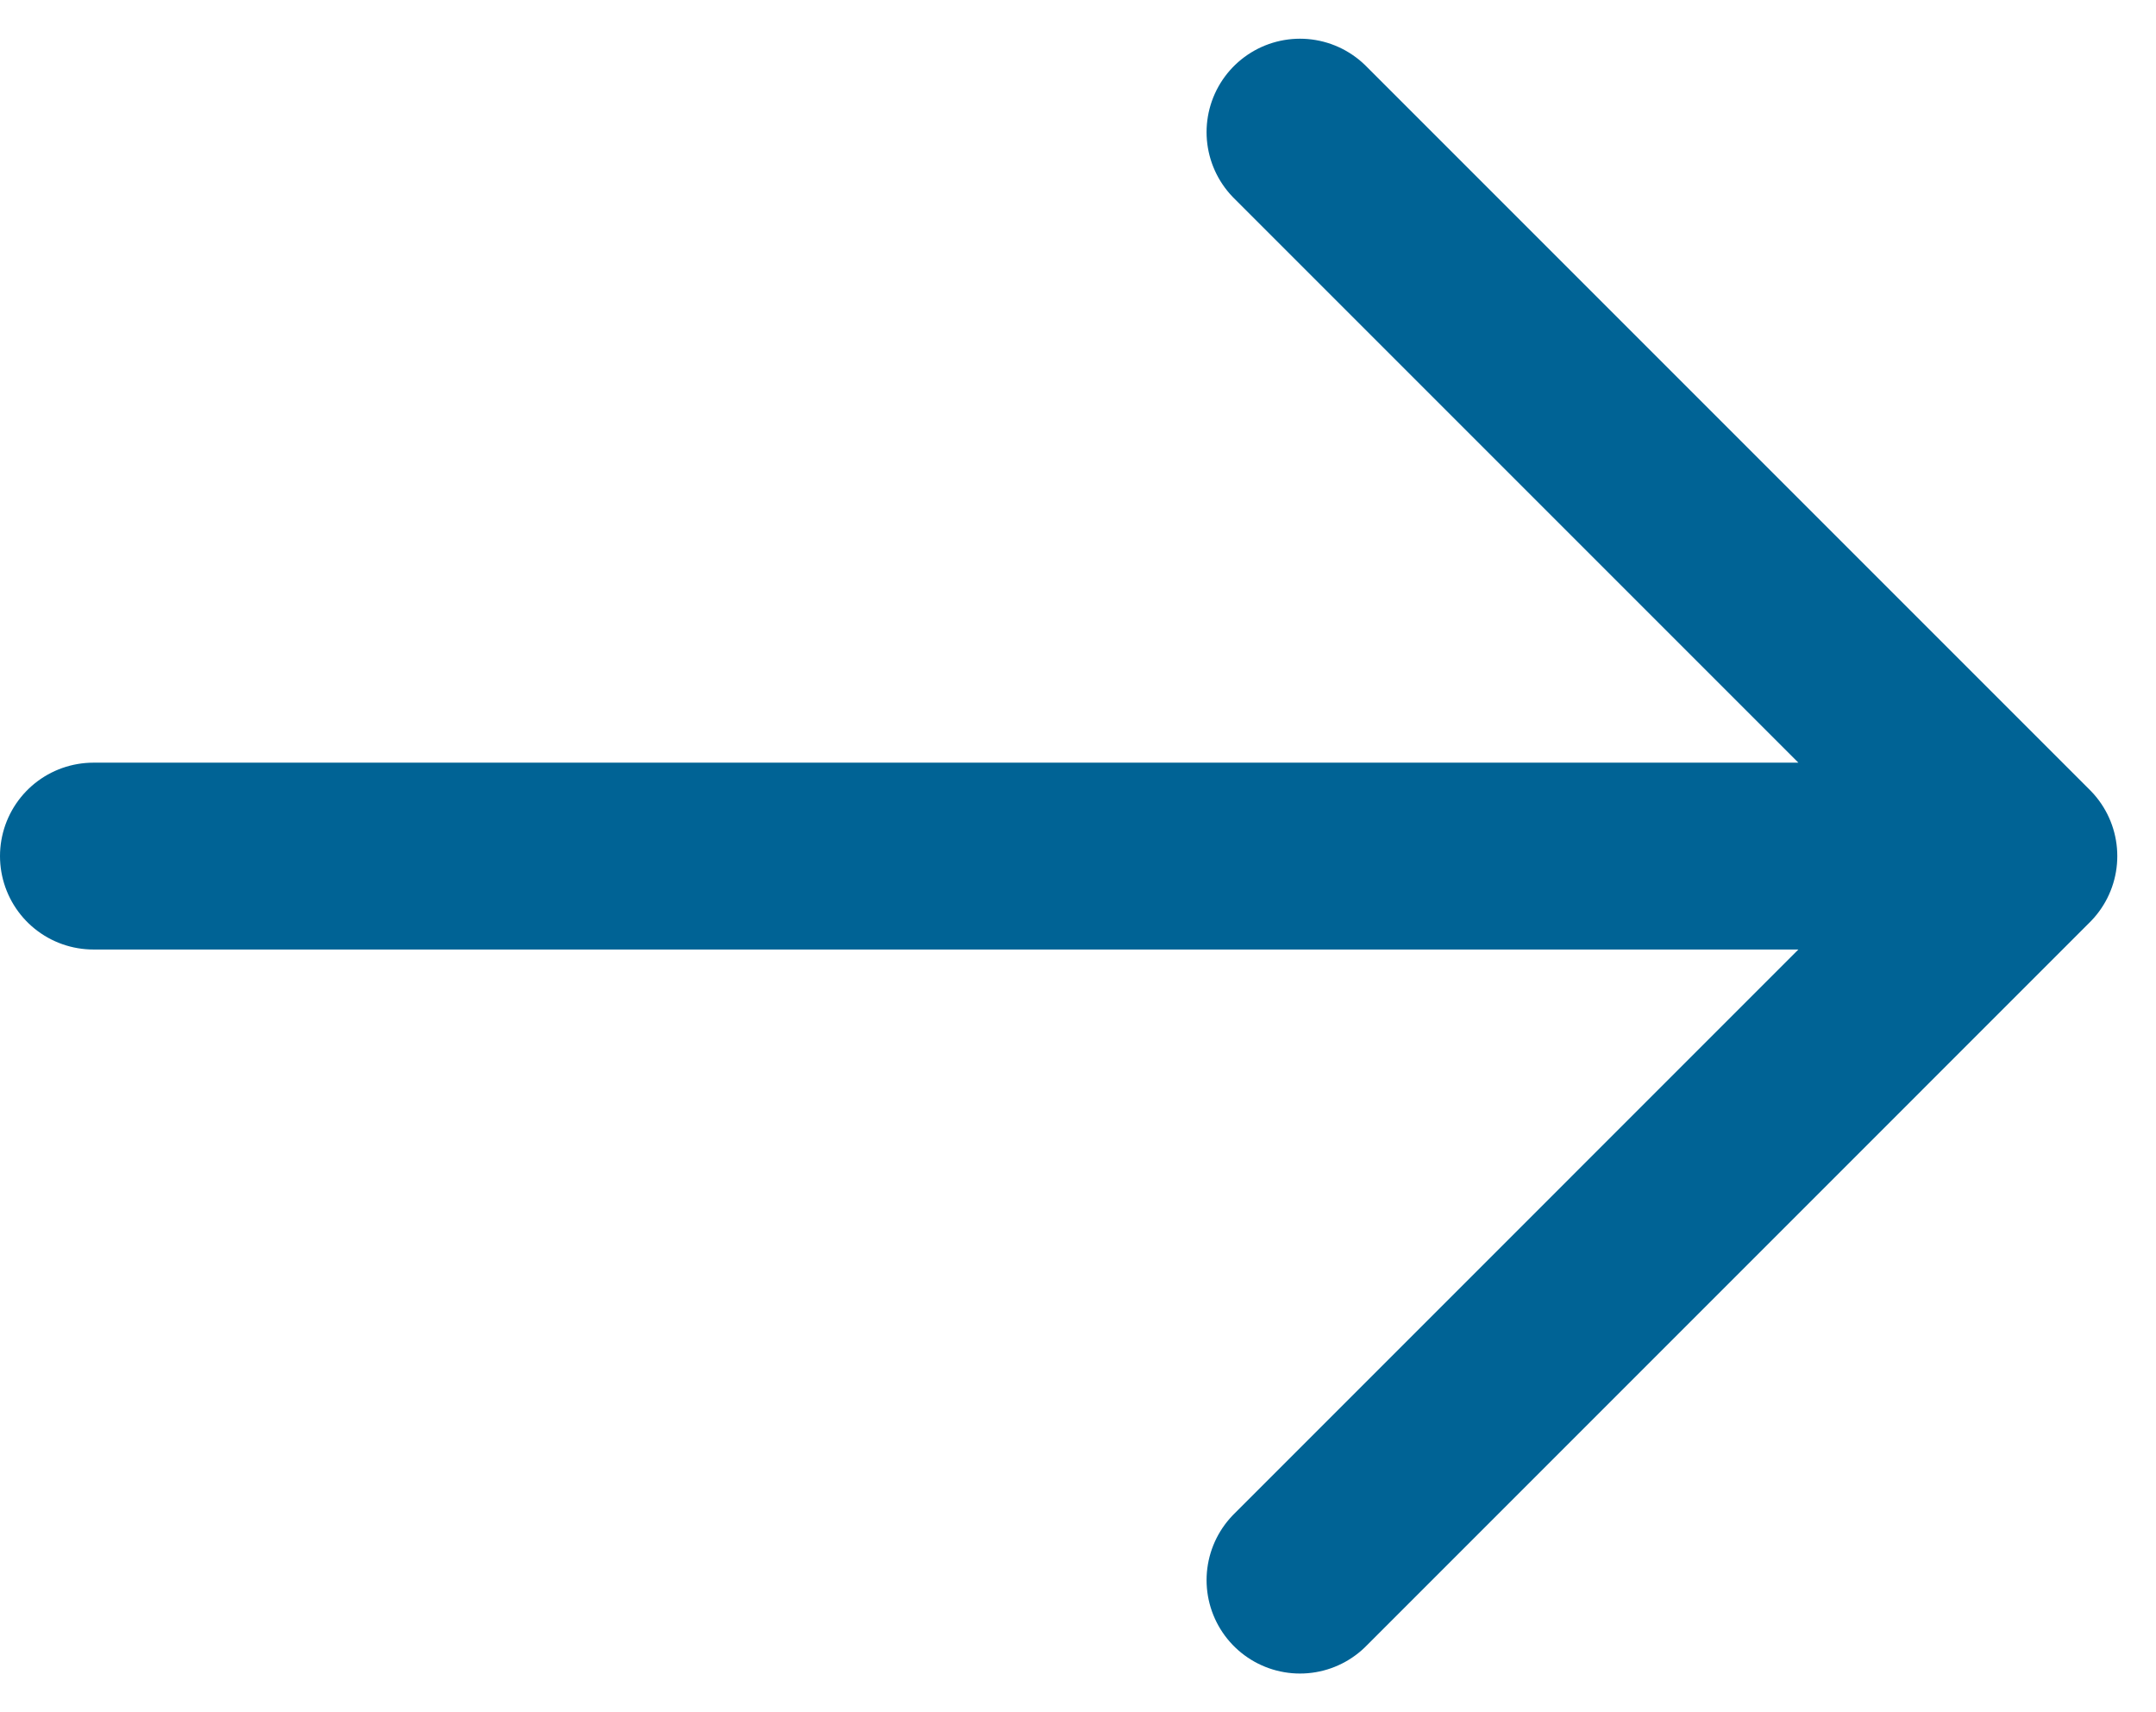
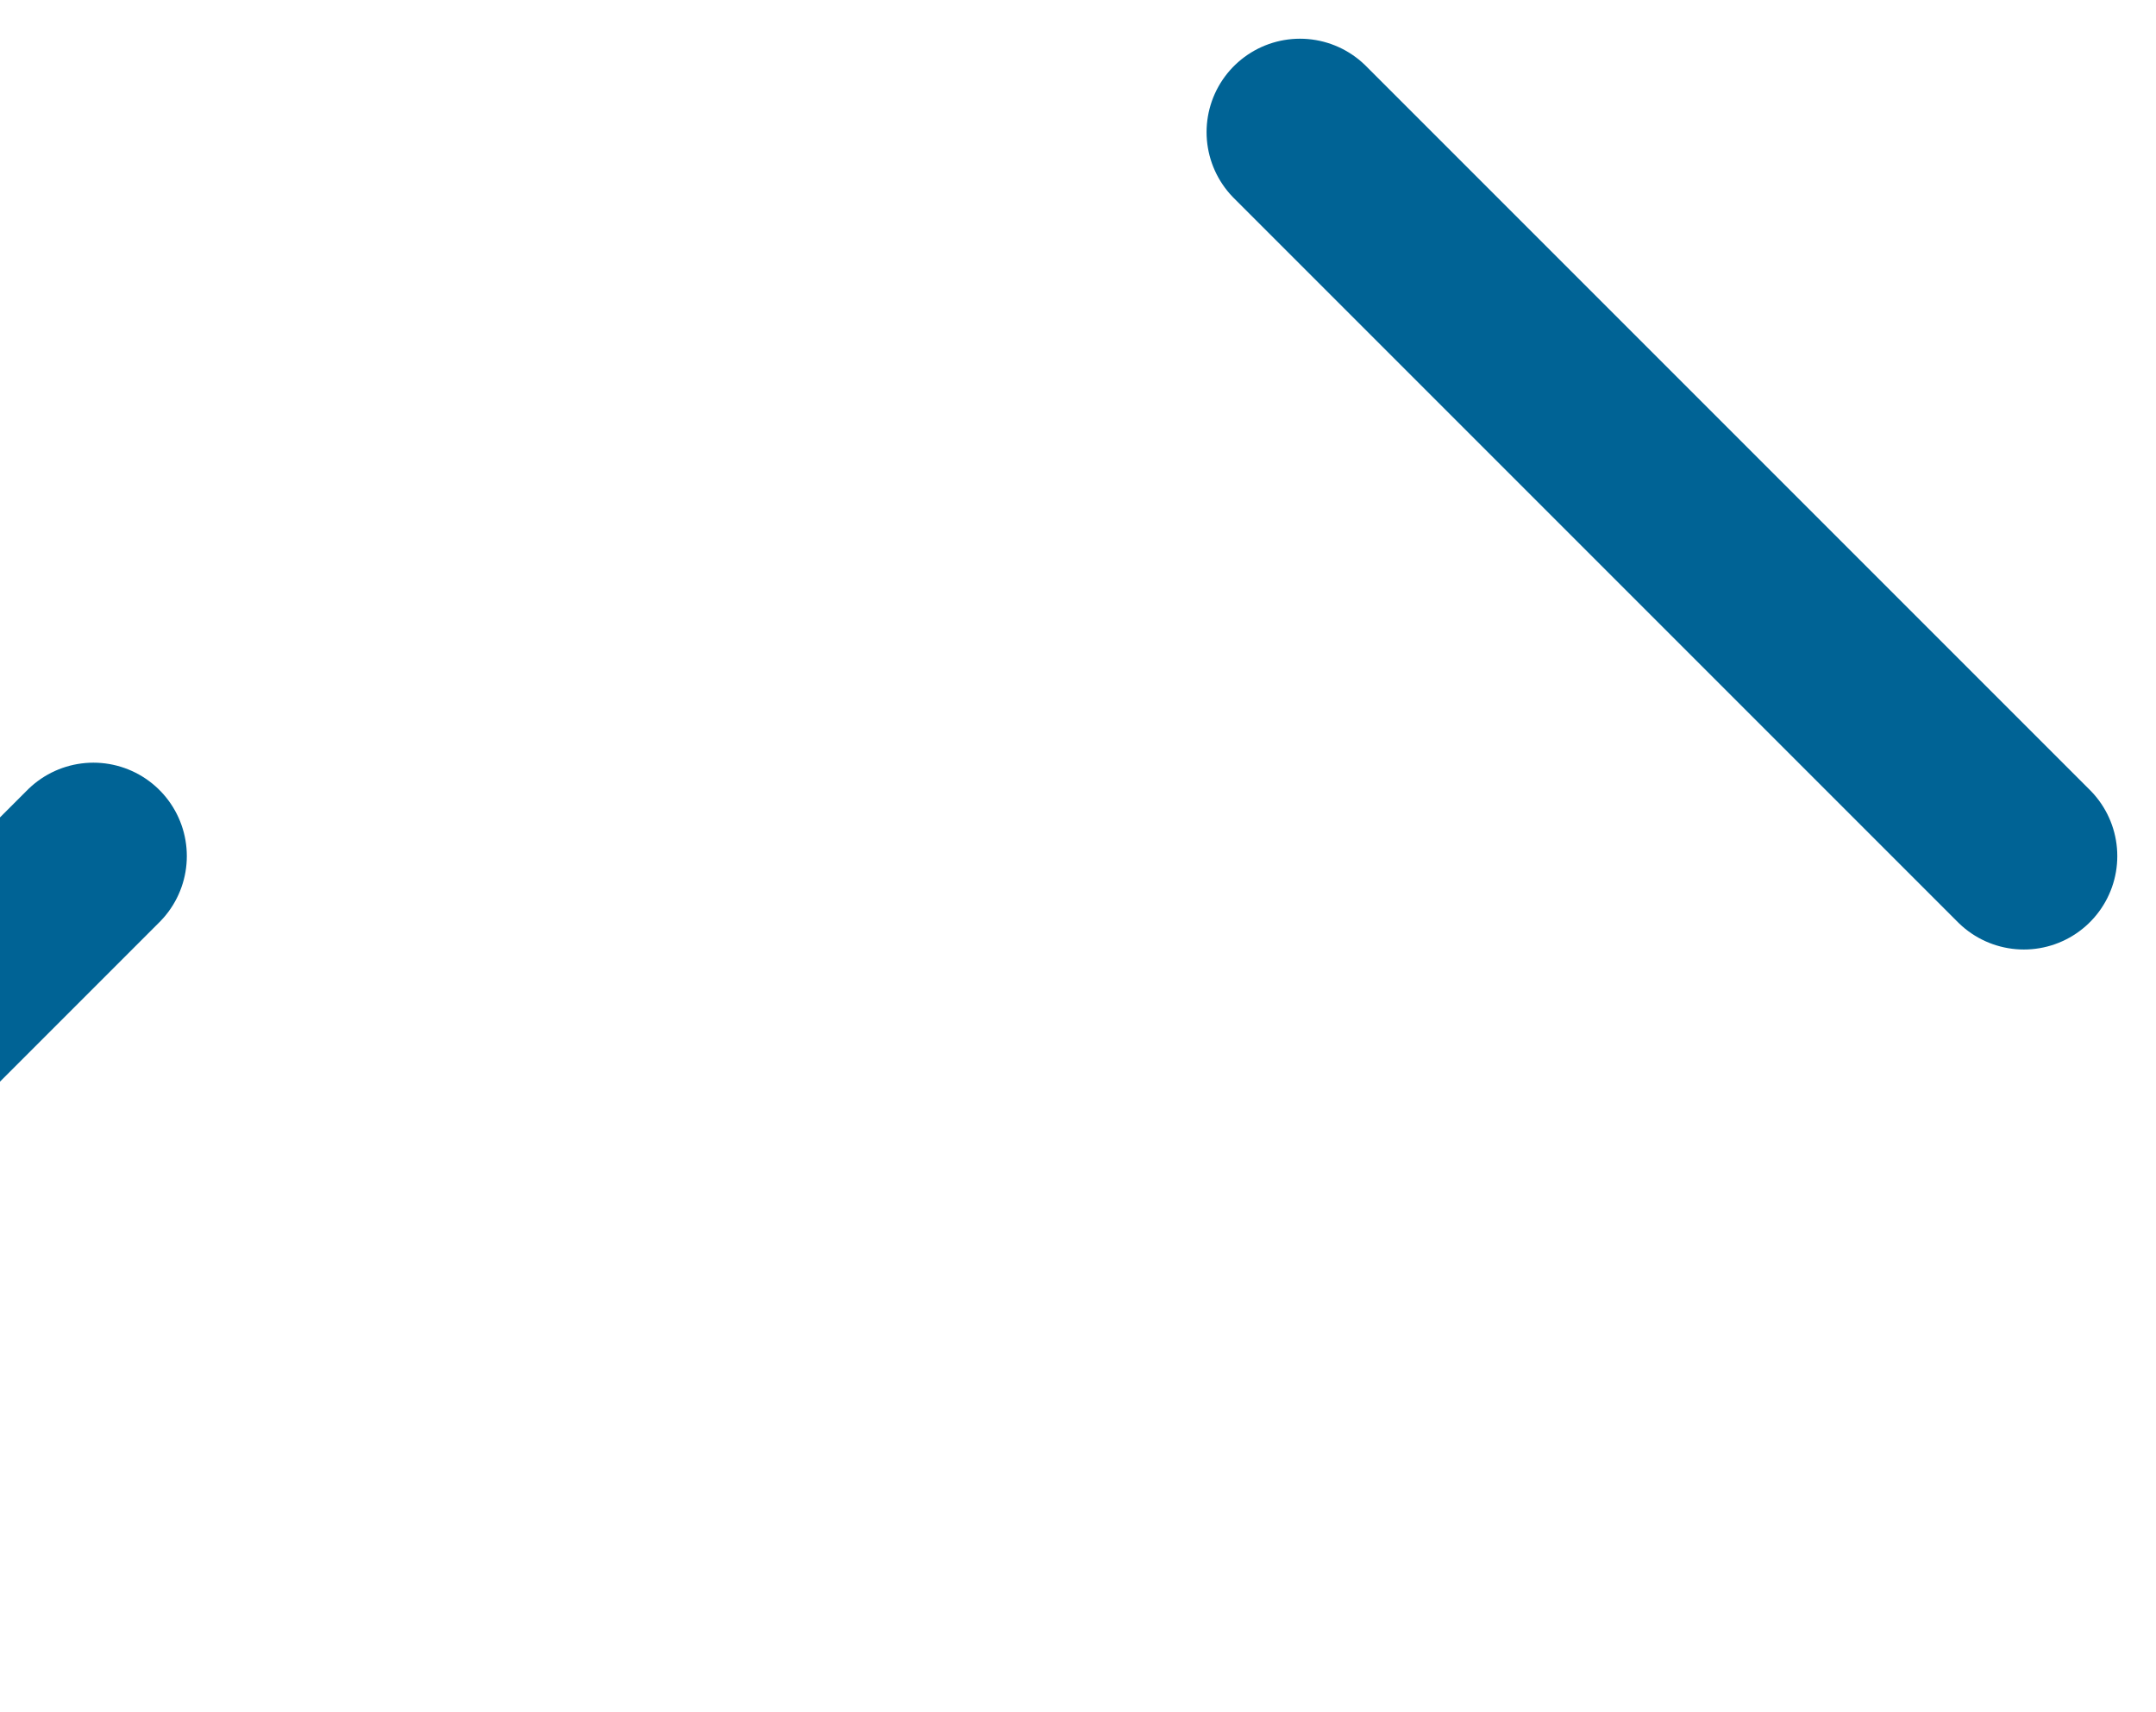
<svg xmlns="http://www.w3.org/2000/svg" width="28.851" height="22.911" viewBox="0 0 28.851 22.911">
-   <path id="arrow-up-linear" d="M15.687,29.833V4m0,0,9.688,9.687M15.687,4,6,13.687" transform="translate(31.083 -4.232) rotate(90)" fill="none" stroke="#006395" stroke-linecap="round" stroke-linejoin="round" stroke-width="2.5" />
+   <path id="arrow-up-linear" d="M15.687,29.833m0,0,9.688,9.687M15.687,4,6,13.687" transform="translate(31.083 -4.232) rotate(90)" fill="none" stroke="#006395" stroke-linecap="round" stroke-linejoin="round" stroke-width="2.5" />
</svg>